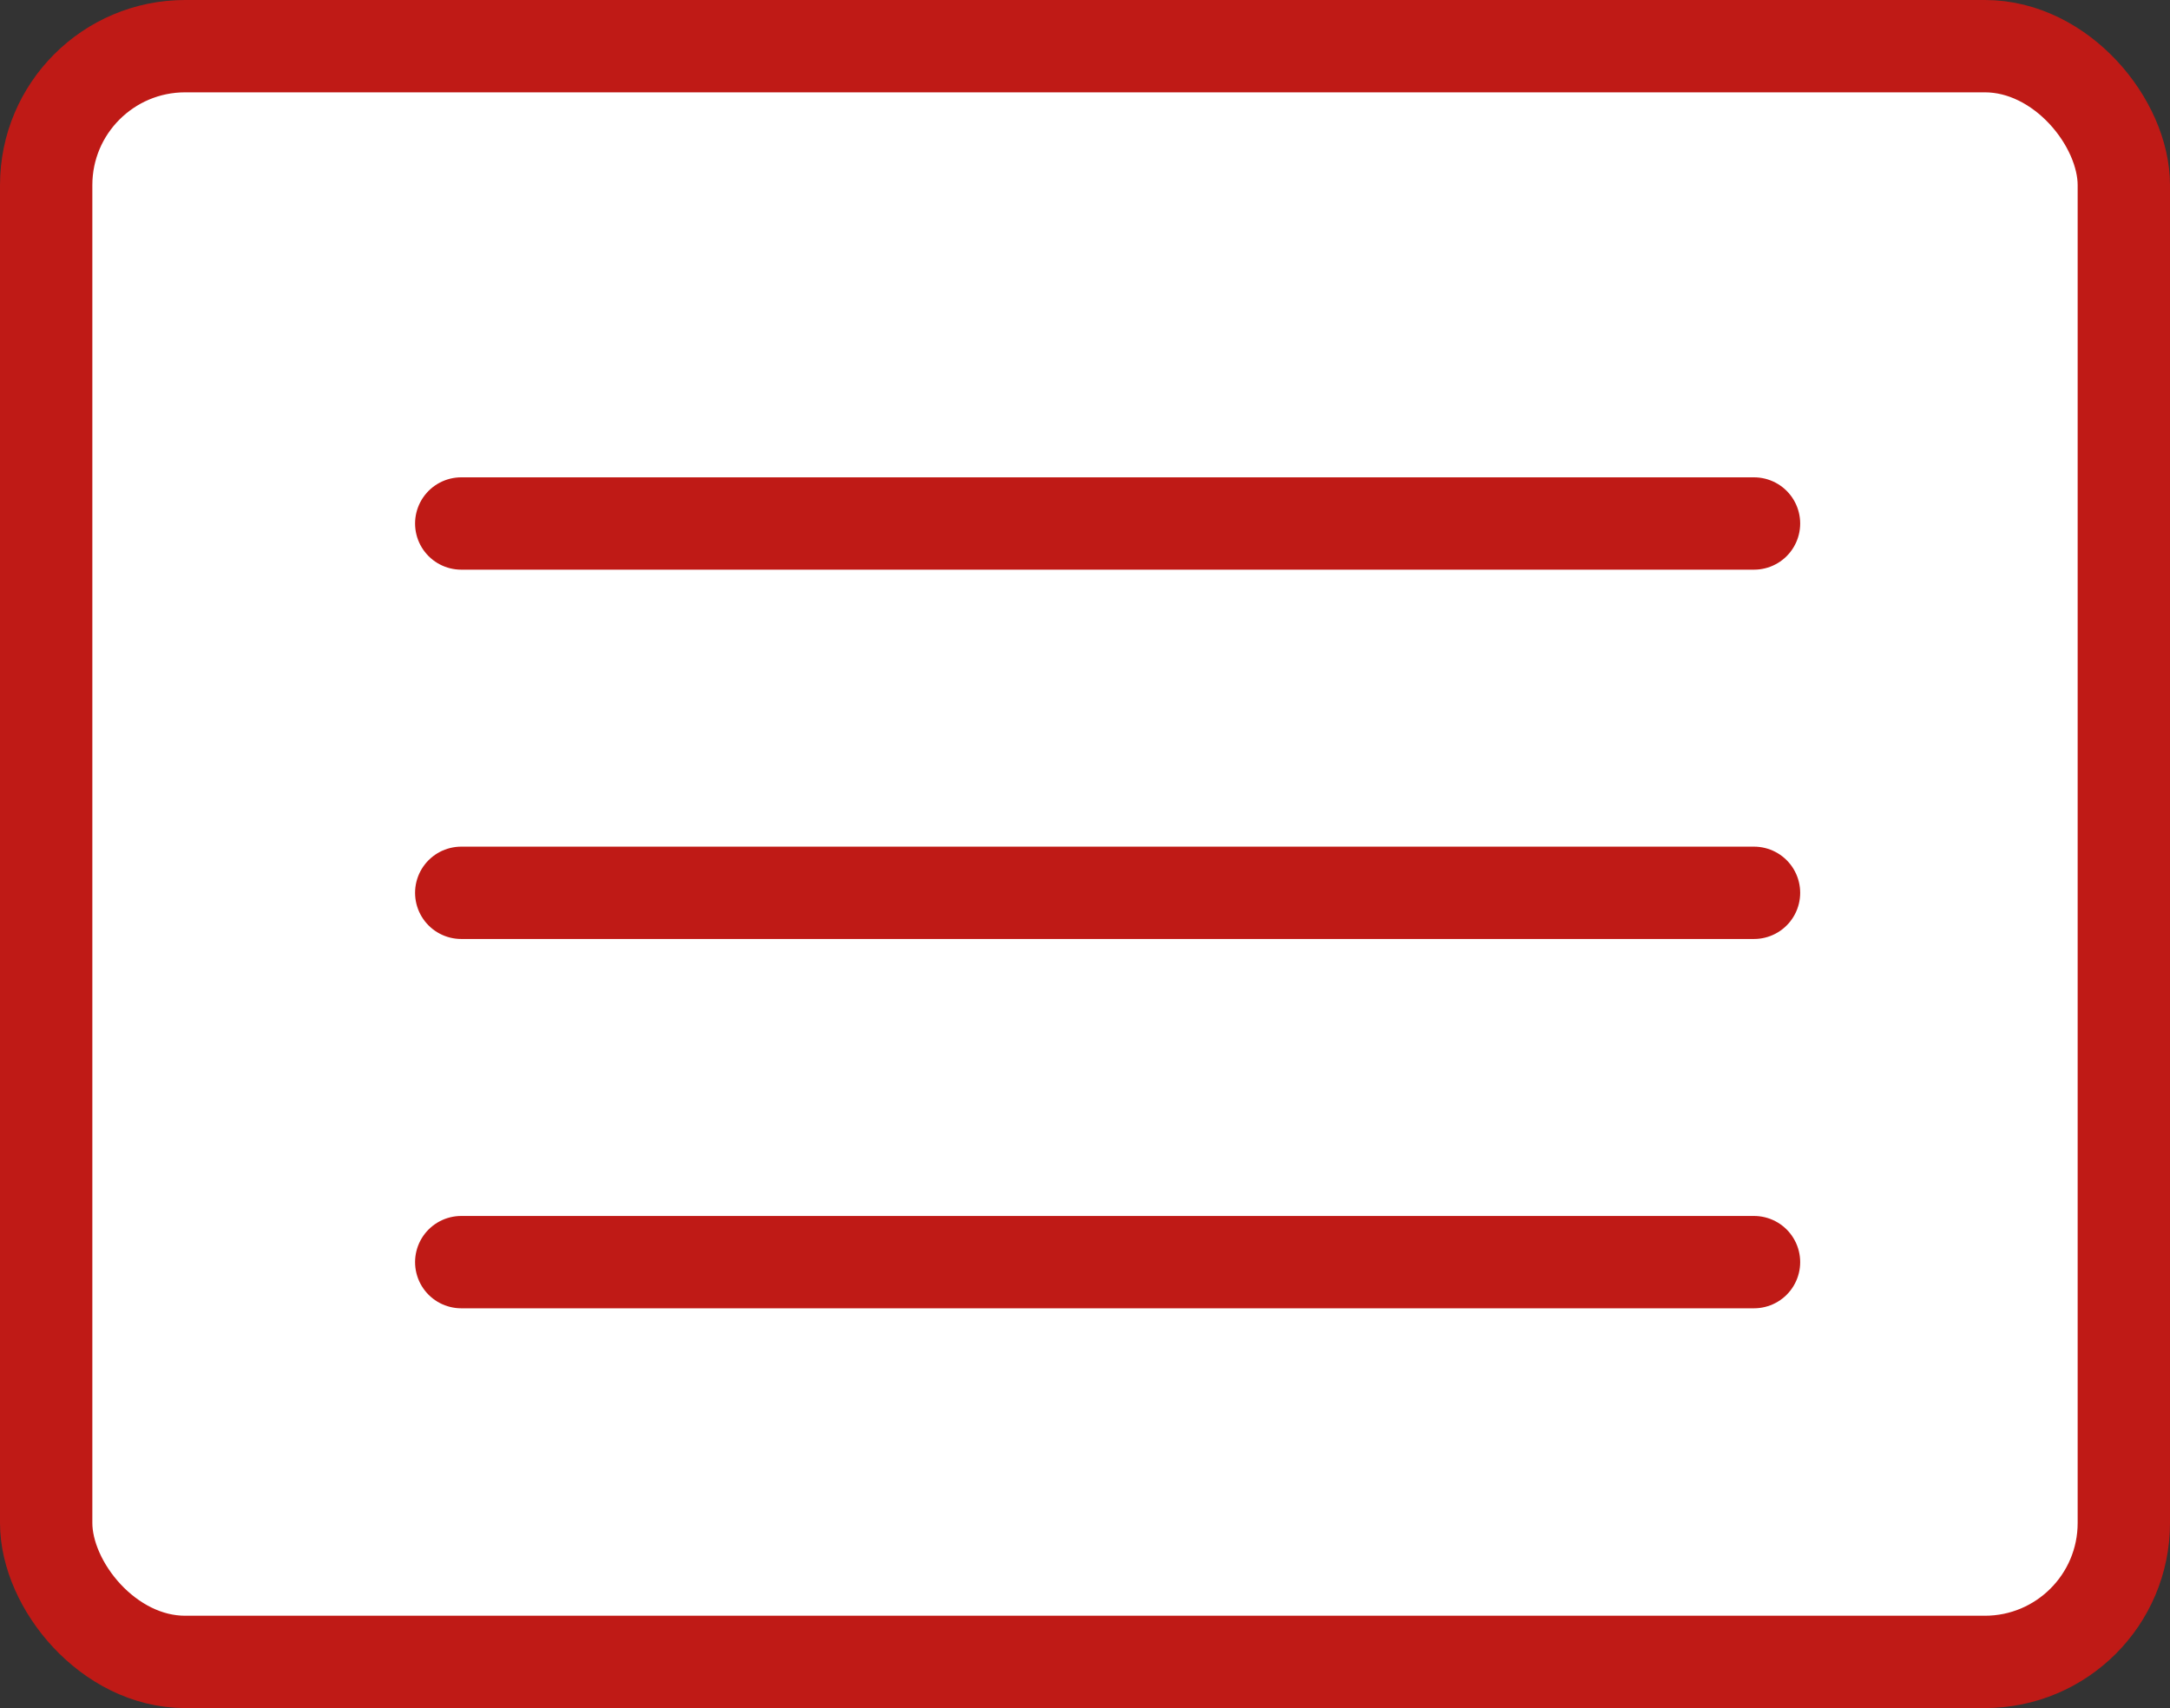
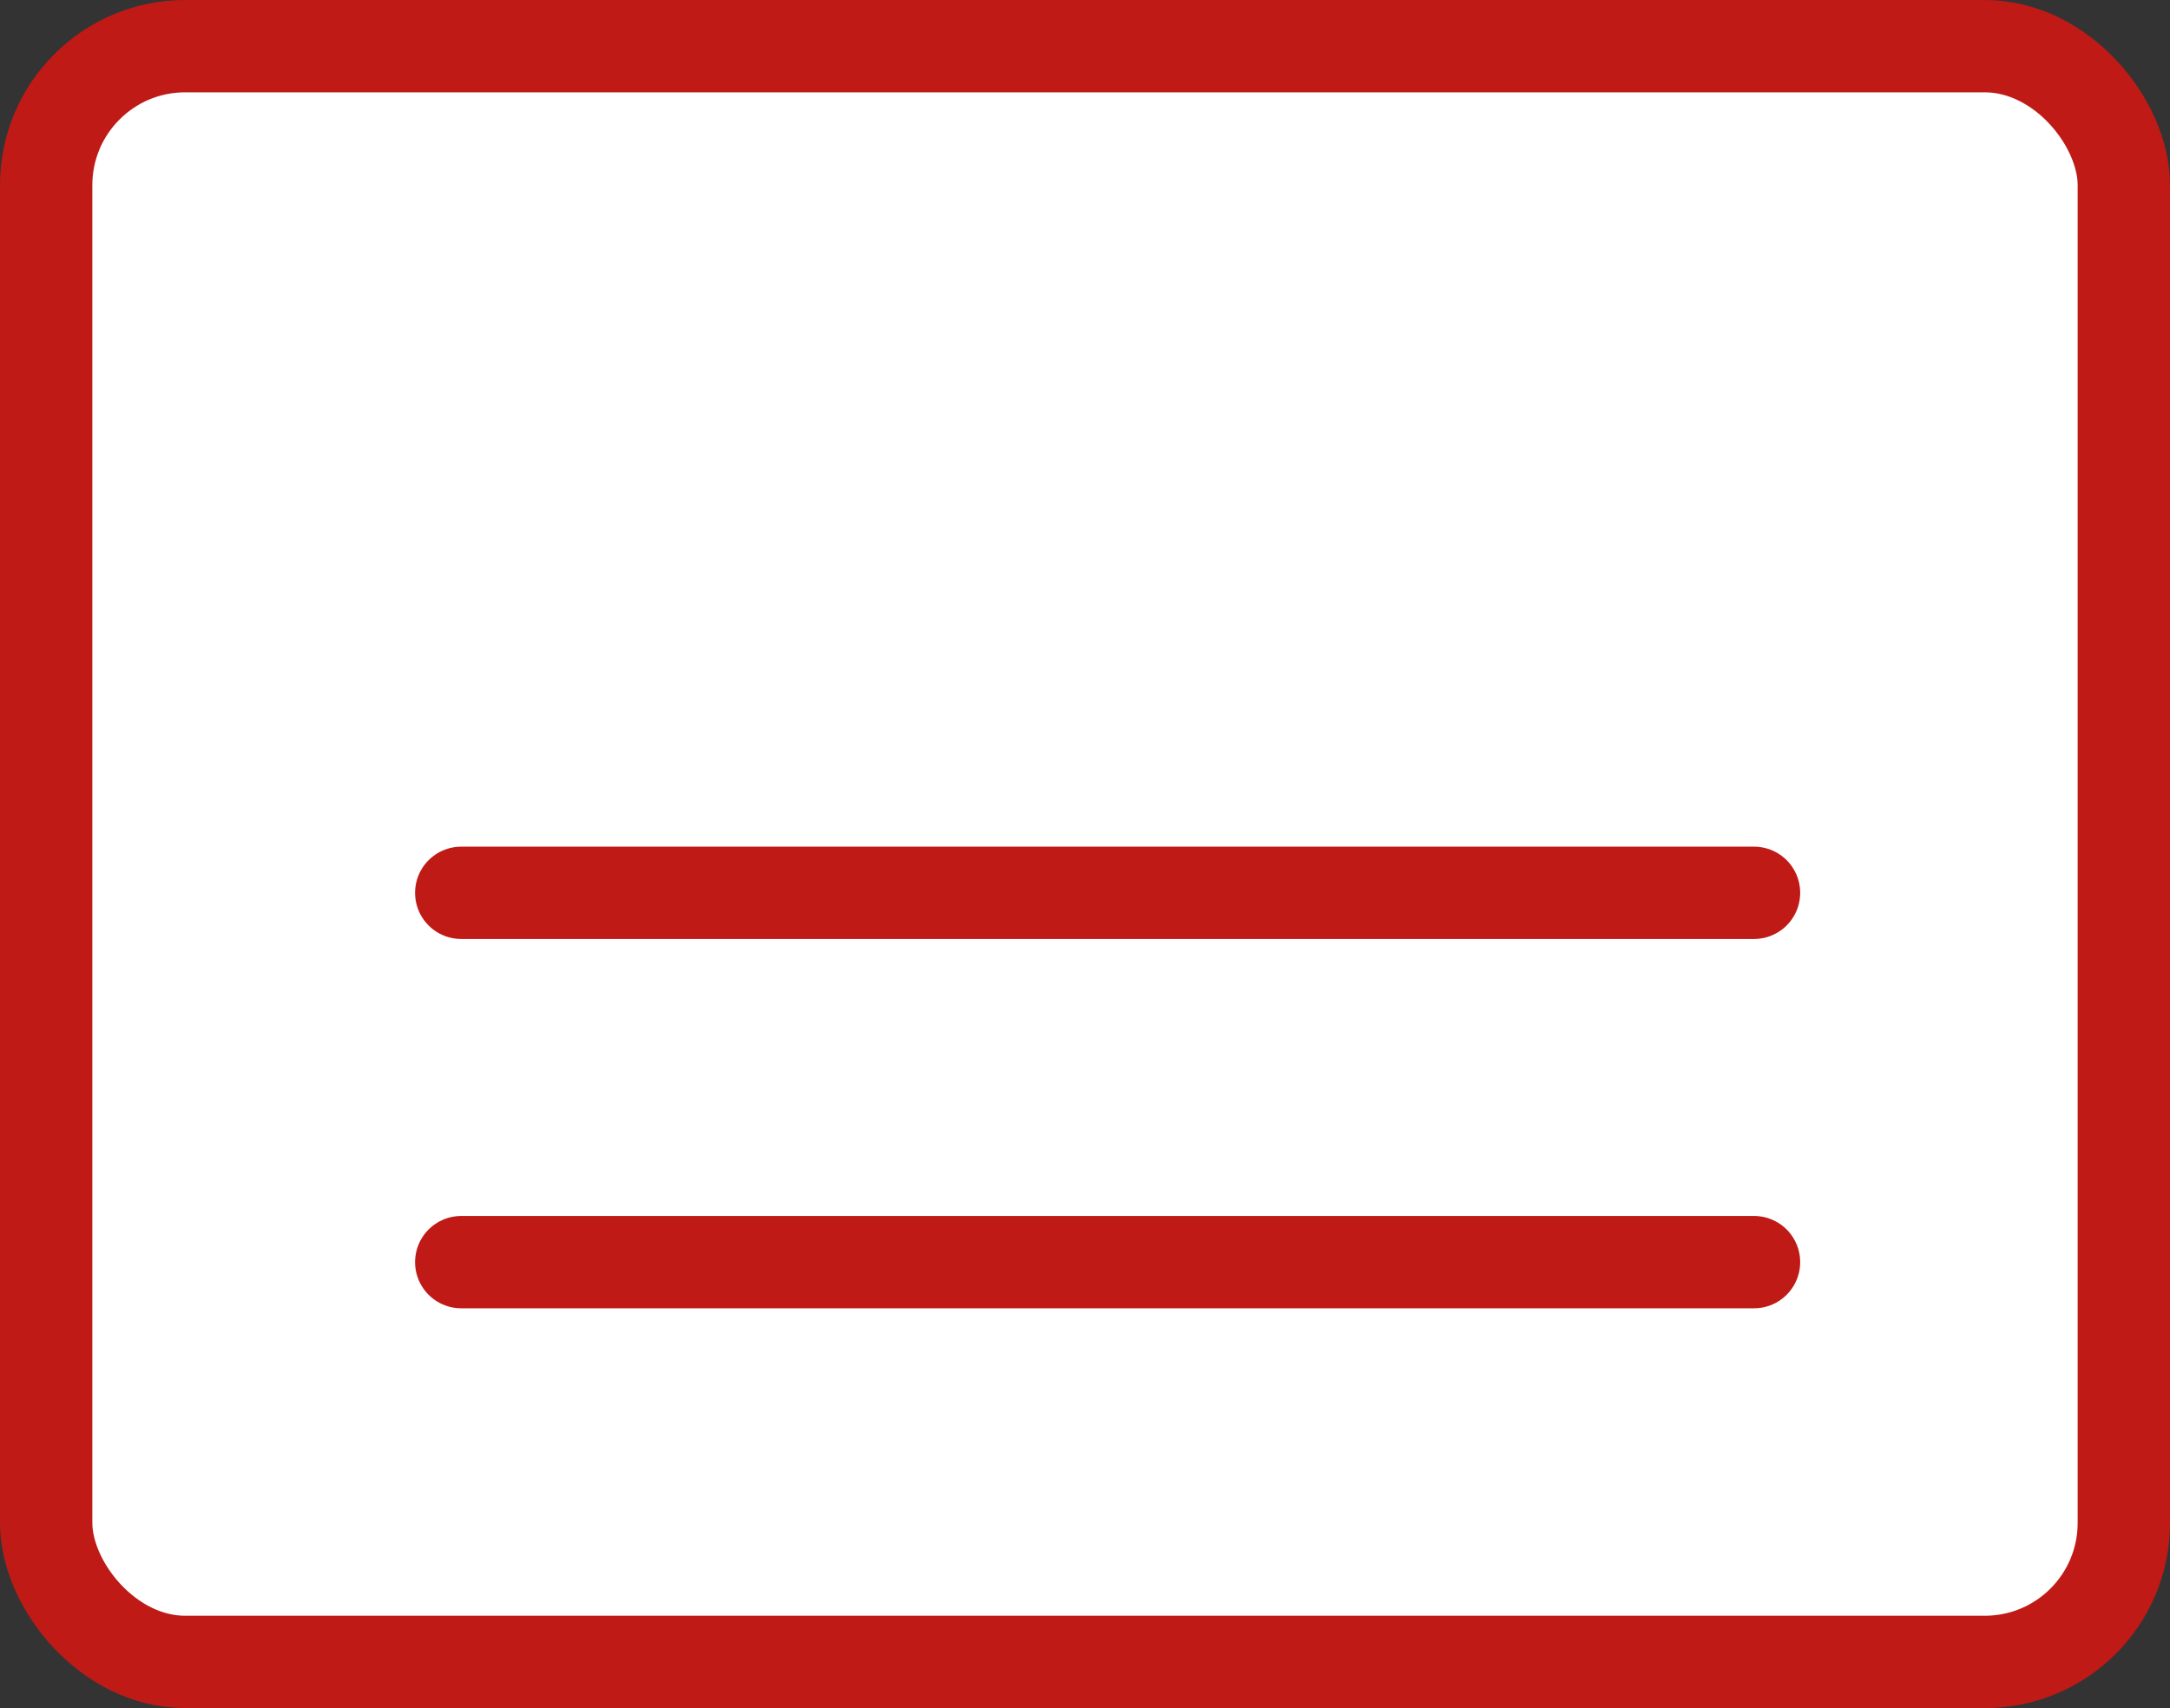
<svg xmlns="http://www.w3.org/2000/svg" id="_レイヤー_2" data-name="レイヤー_2" viewBox="0 0 47 37">
  <rect x="0" y="0" width="47" height="37" fill="#333333" stroke="none" />
  <defs>
    <style>
      .cls-1 {
        fill: none;
        stroke-linecap: round;
      }

      .cls-1, .cls-2 {
        stroke: #bf1a16;
        stroke-miterlimit: 10;
        stroke-width: 2px;
      }

      .cls-2 {
        fill: #fff;
      }
    </style>
  </defs>
  <g id="SPトップ">
    <g id="icon_x5F_menu-open">
      <g id="_メニューオープン" data-name="メニューオープン">
        <rect id="_長方形_606" data-name="長方形_606" class="cls-2" x="1" y="1" width="45" height="35" rx="3.01" ry="3.01" />
        <g id="_グループ_1105" data-name="グループ_1105">
-           <line id="_線_10" data-name="線_10" class="cls-1" x1="9.99" y1="11.34" x2="37.99" y2="11.34" />
          <line id="_線_11" data-name="線_11" class="cls-1" x1="9.99" y1="19.34" x2="37.99" y2="19.34" />
          <line id="_線_12" data-name="線_12" class="cls-1" x1="9.99" y1="27.34" x2="37.99" y2="27.34" />
        </g>
      </g>
    </g>
  </g>
</svg>